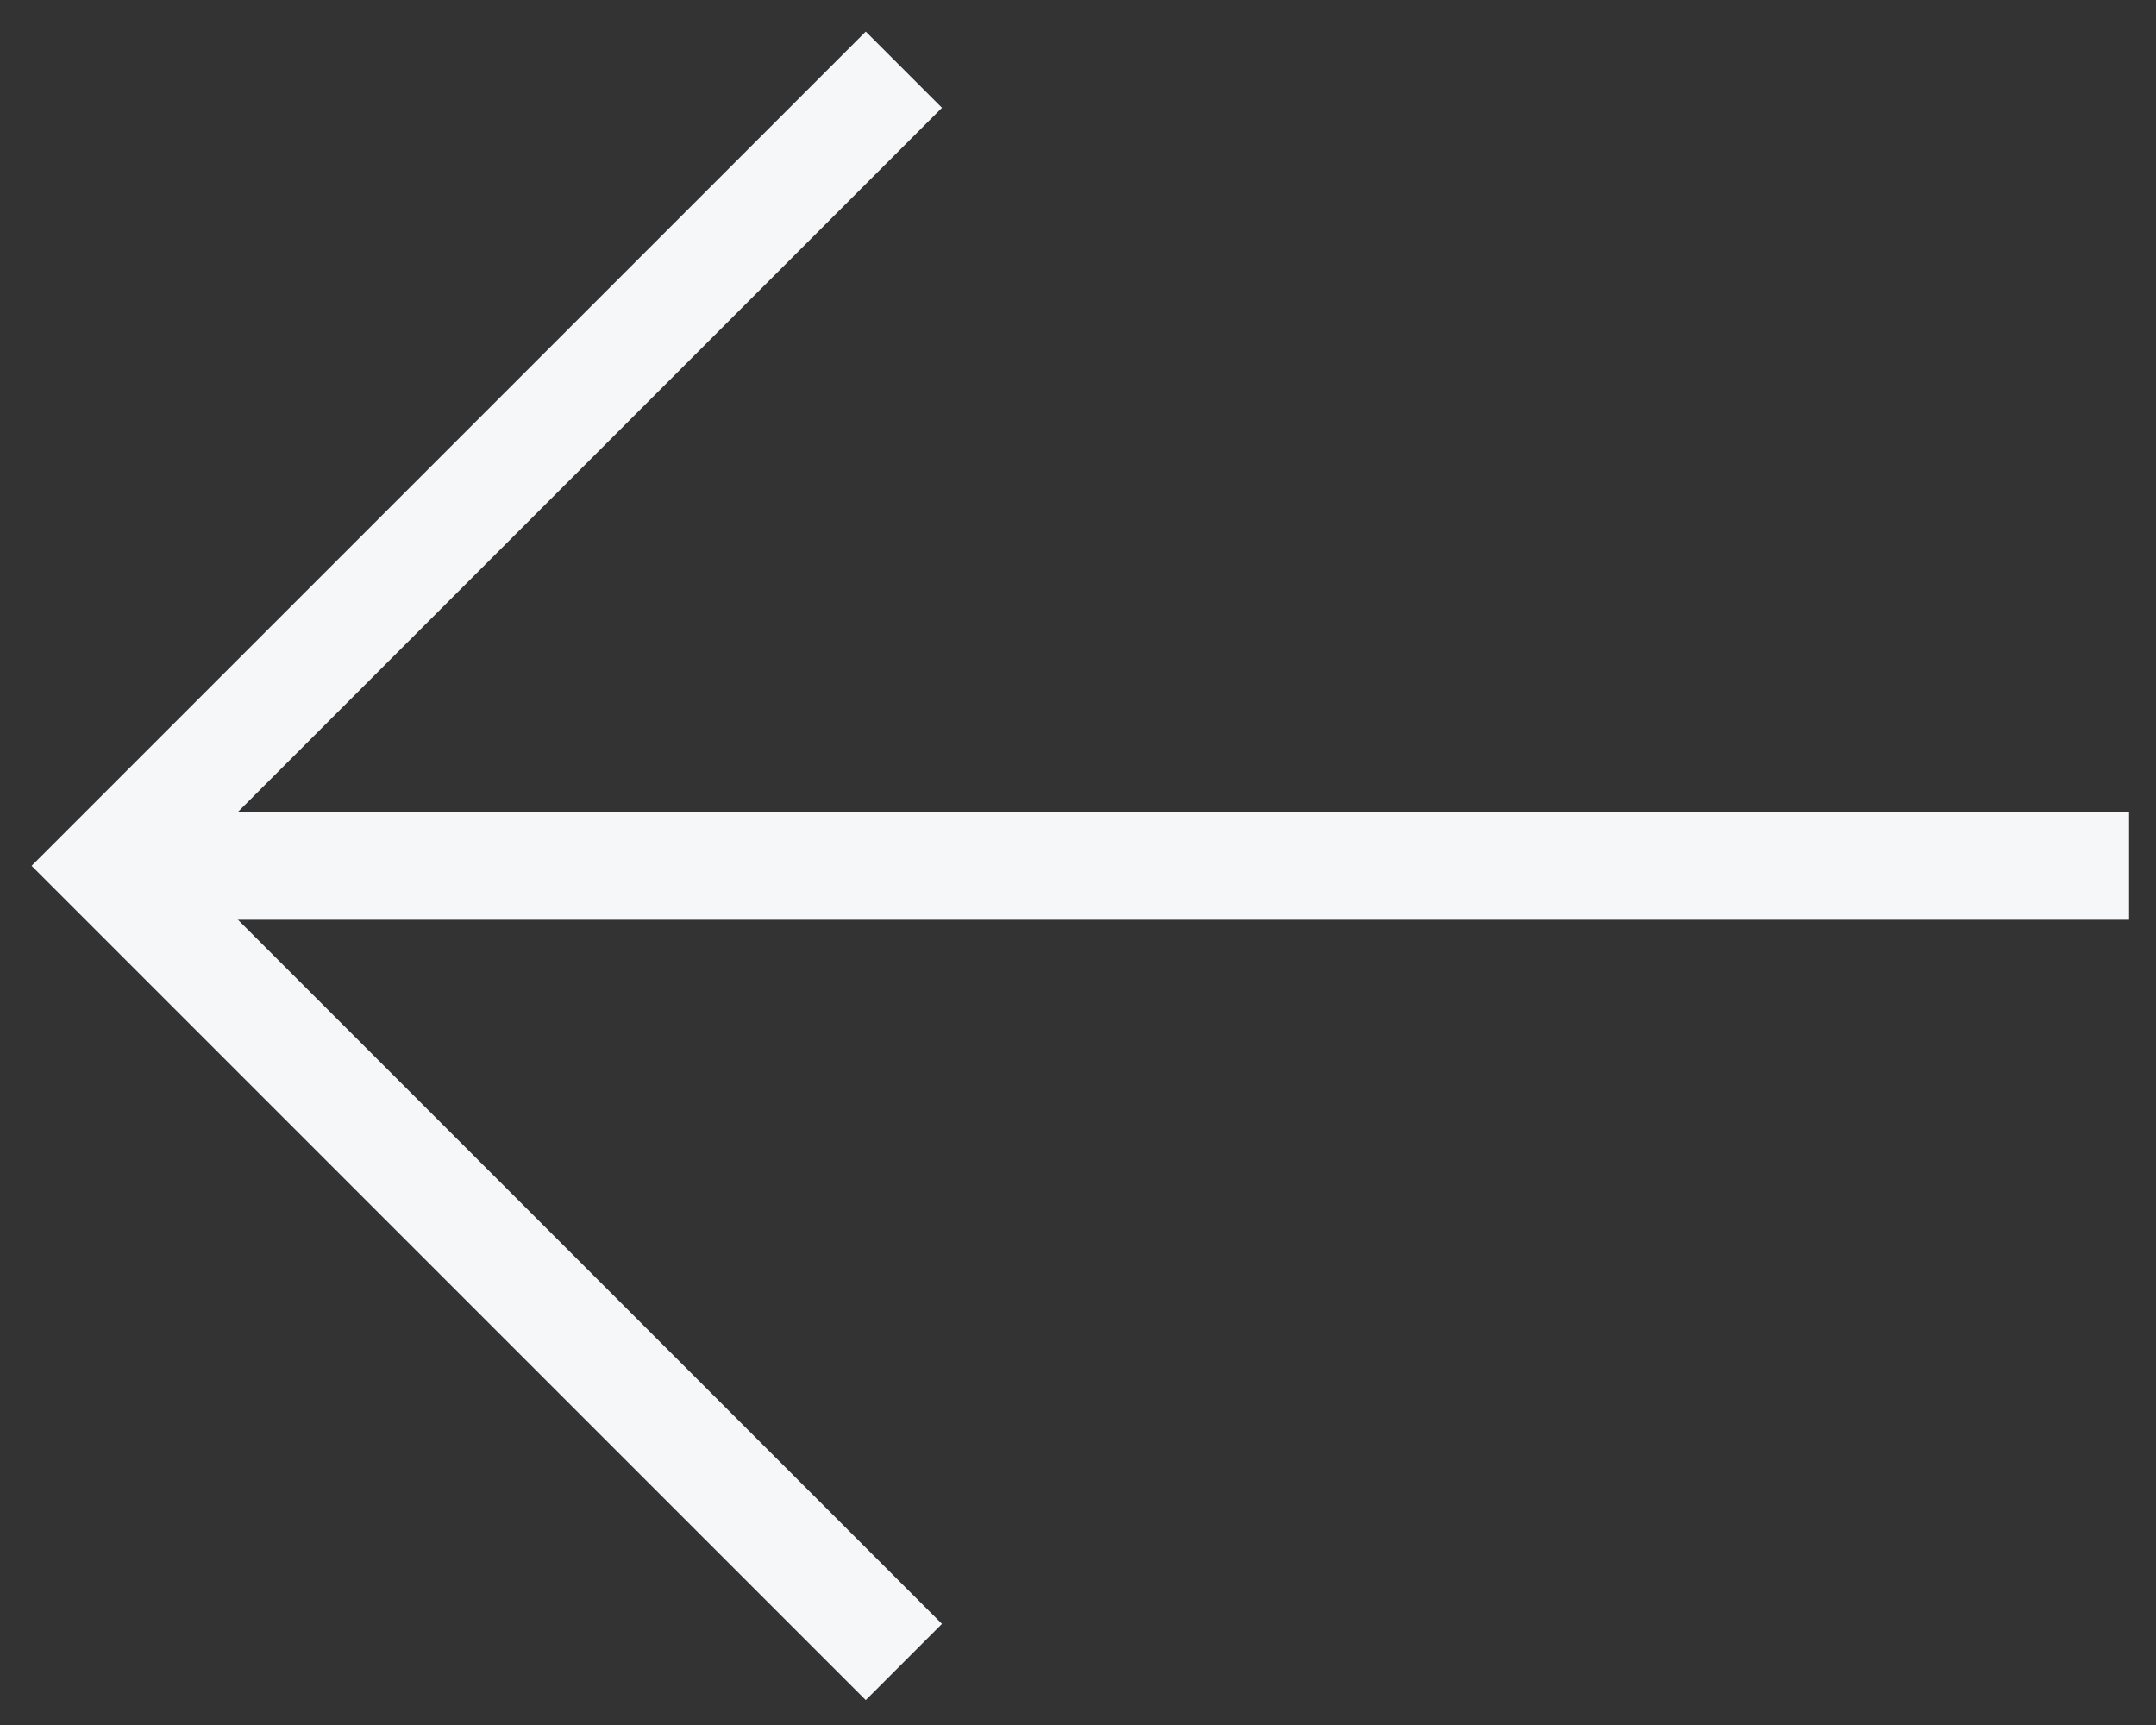
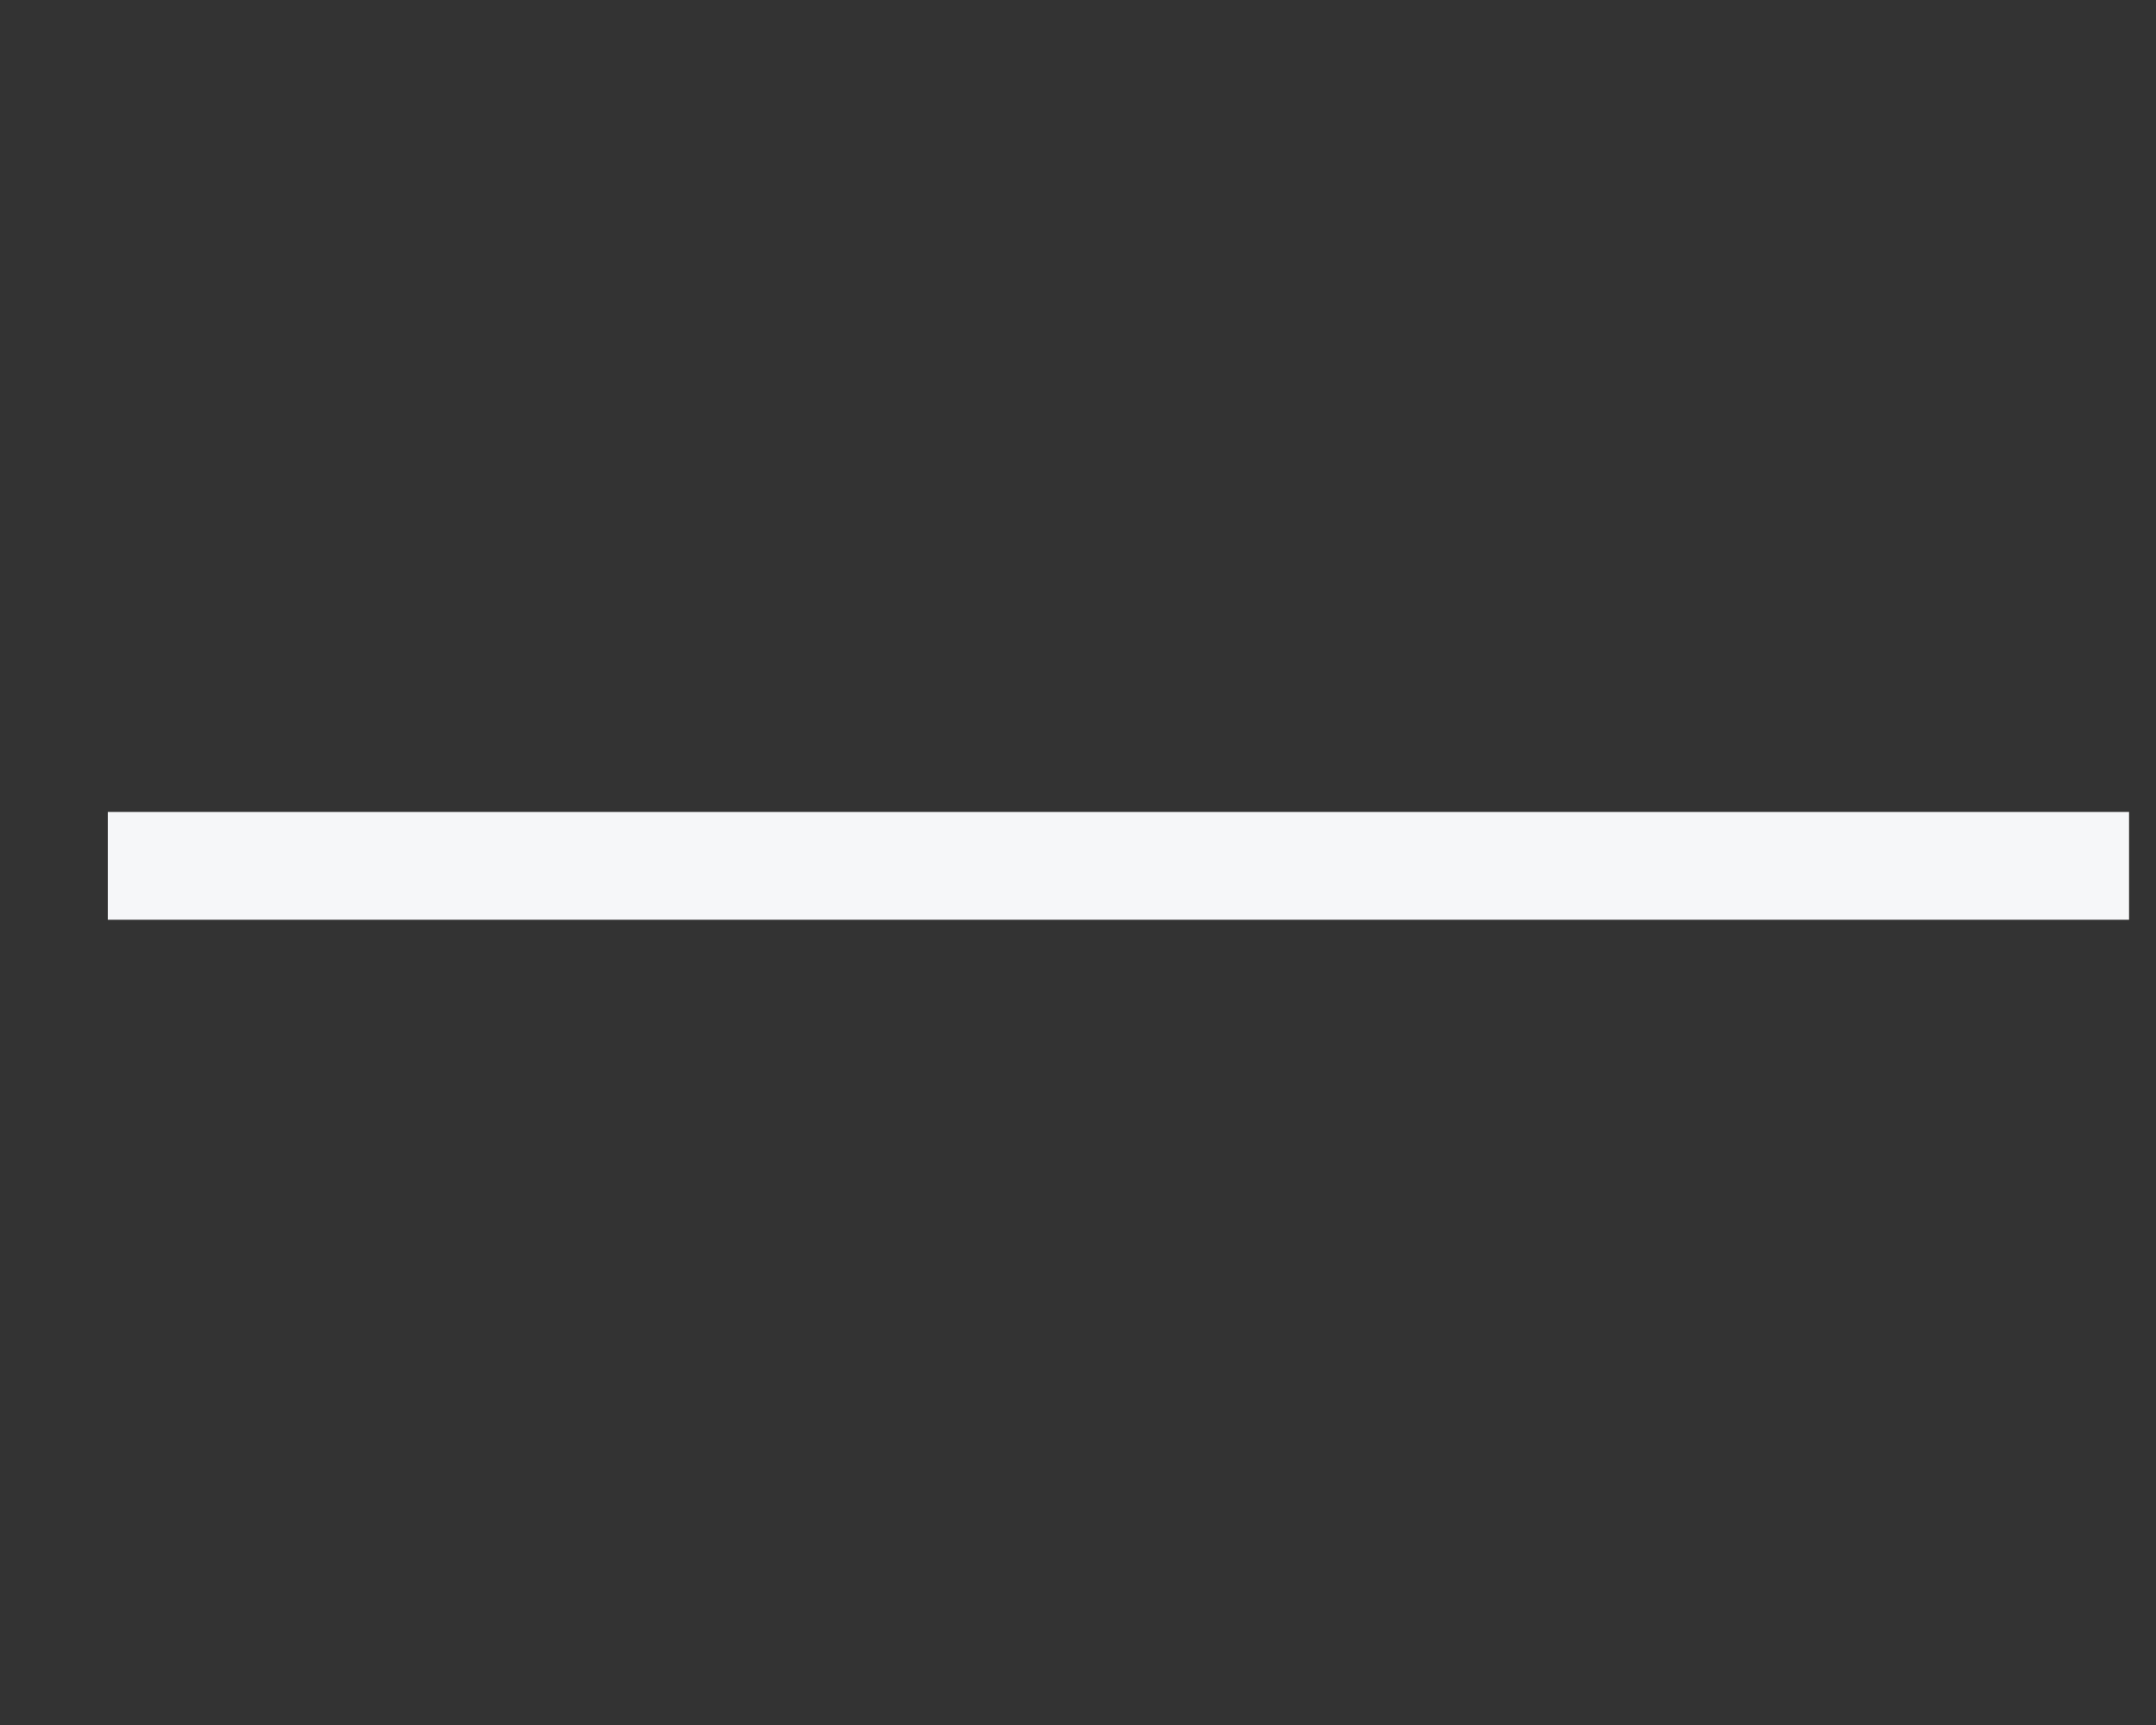
<svg xmlns="http://www.w3.org/2000/svg" fill="none" height="100%" overflow="visible" preserveAspectRatio="none" style="display: block;" viewBox="0 0 20 16" width="100%">
  <rect x="0" y="0" width="20" height="16" fill="#333333" stroke="none" />
  <g id="Group">
    <path d="M19.75 8.031H1" id="Vector" stroke="#F6F7F9" stroke-miterlimit="10" />
-     <path d="M8.031 1L1 8.031L8.031 15.062" id="Vector_2" stroke="#F6F7F9" stroke-linecap="square" stroke-miterlimit="10" />
  </g>
</svg>